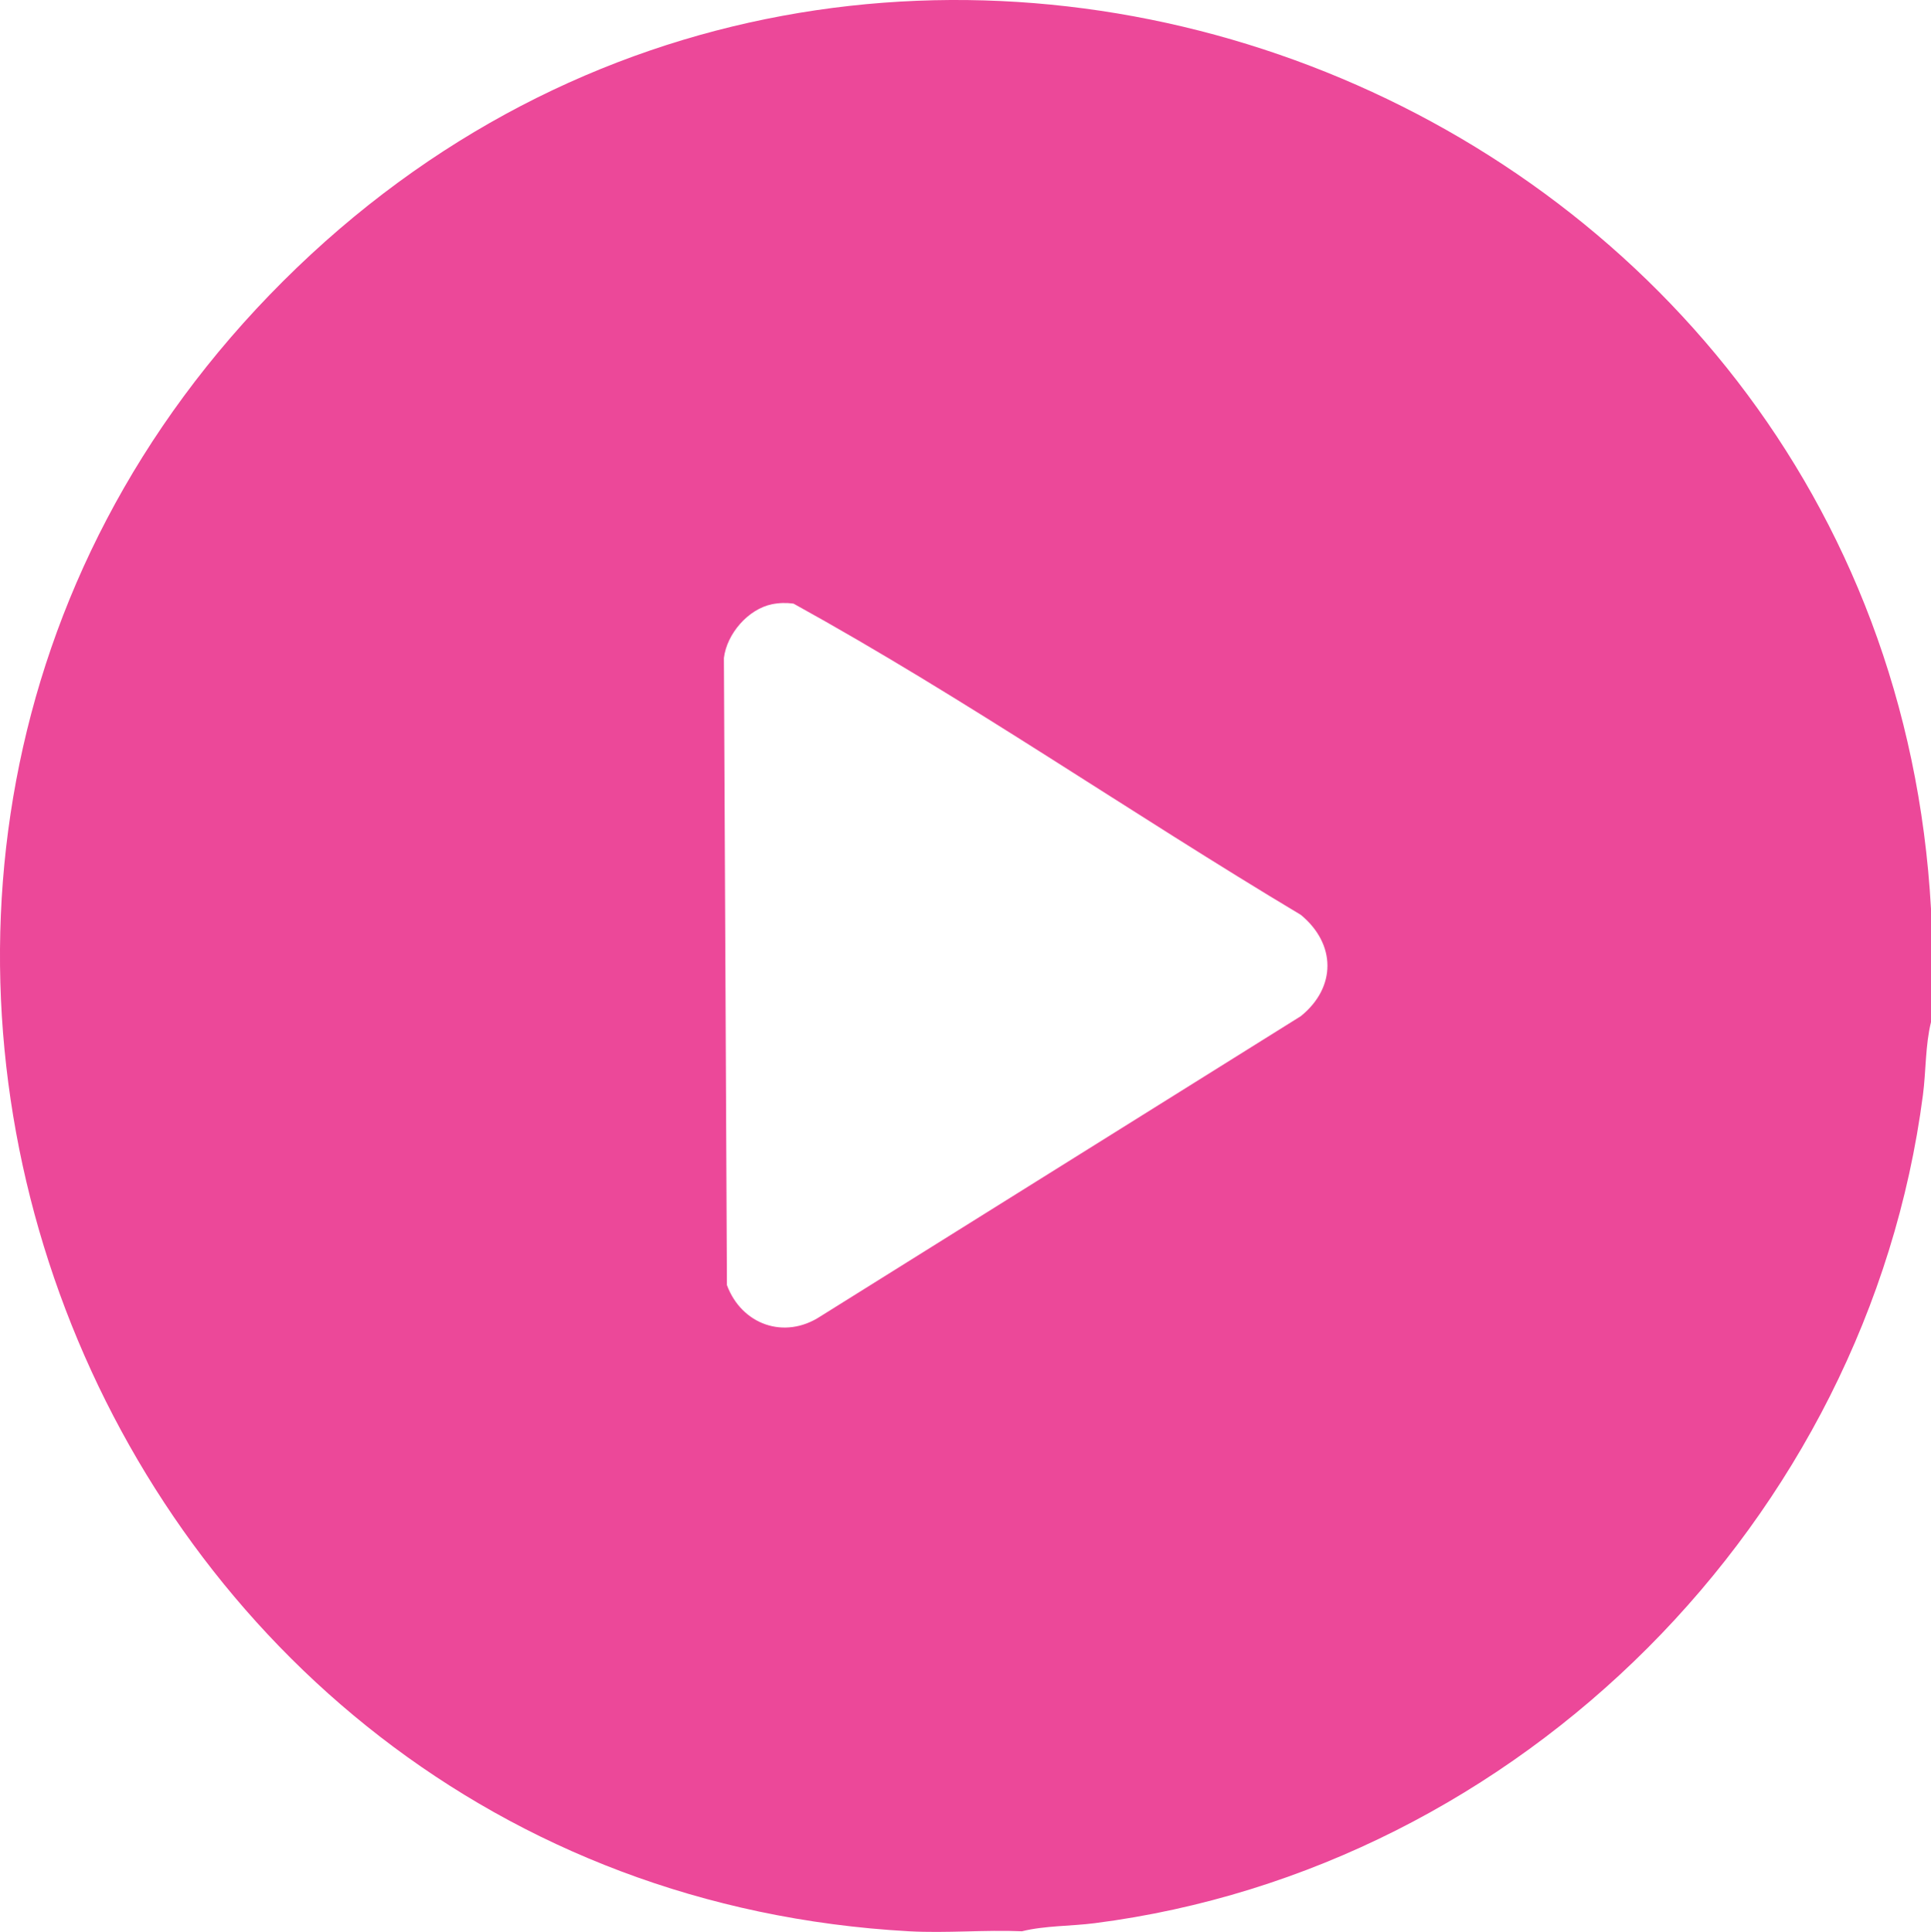
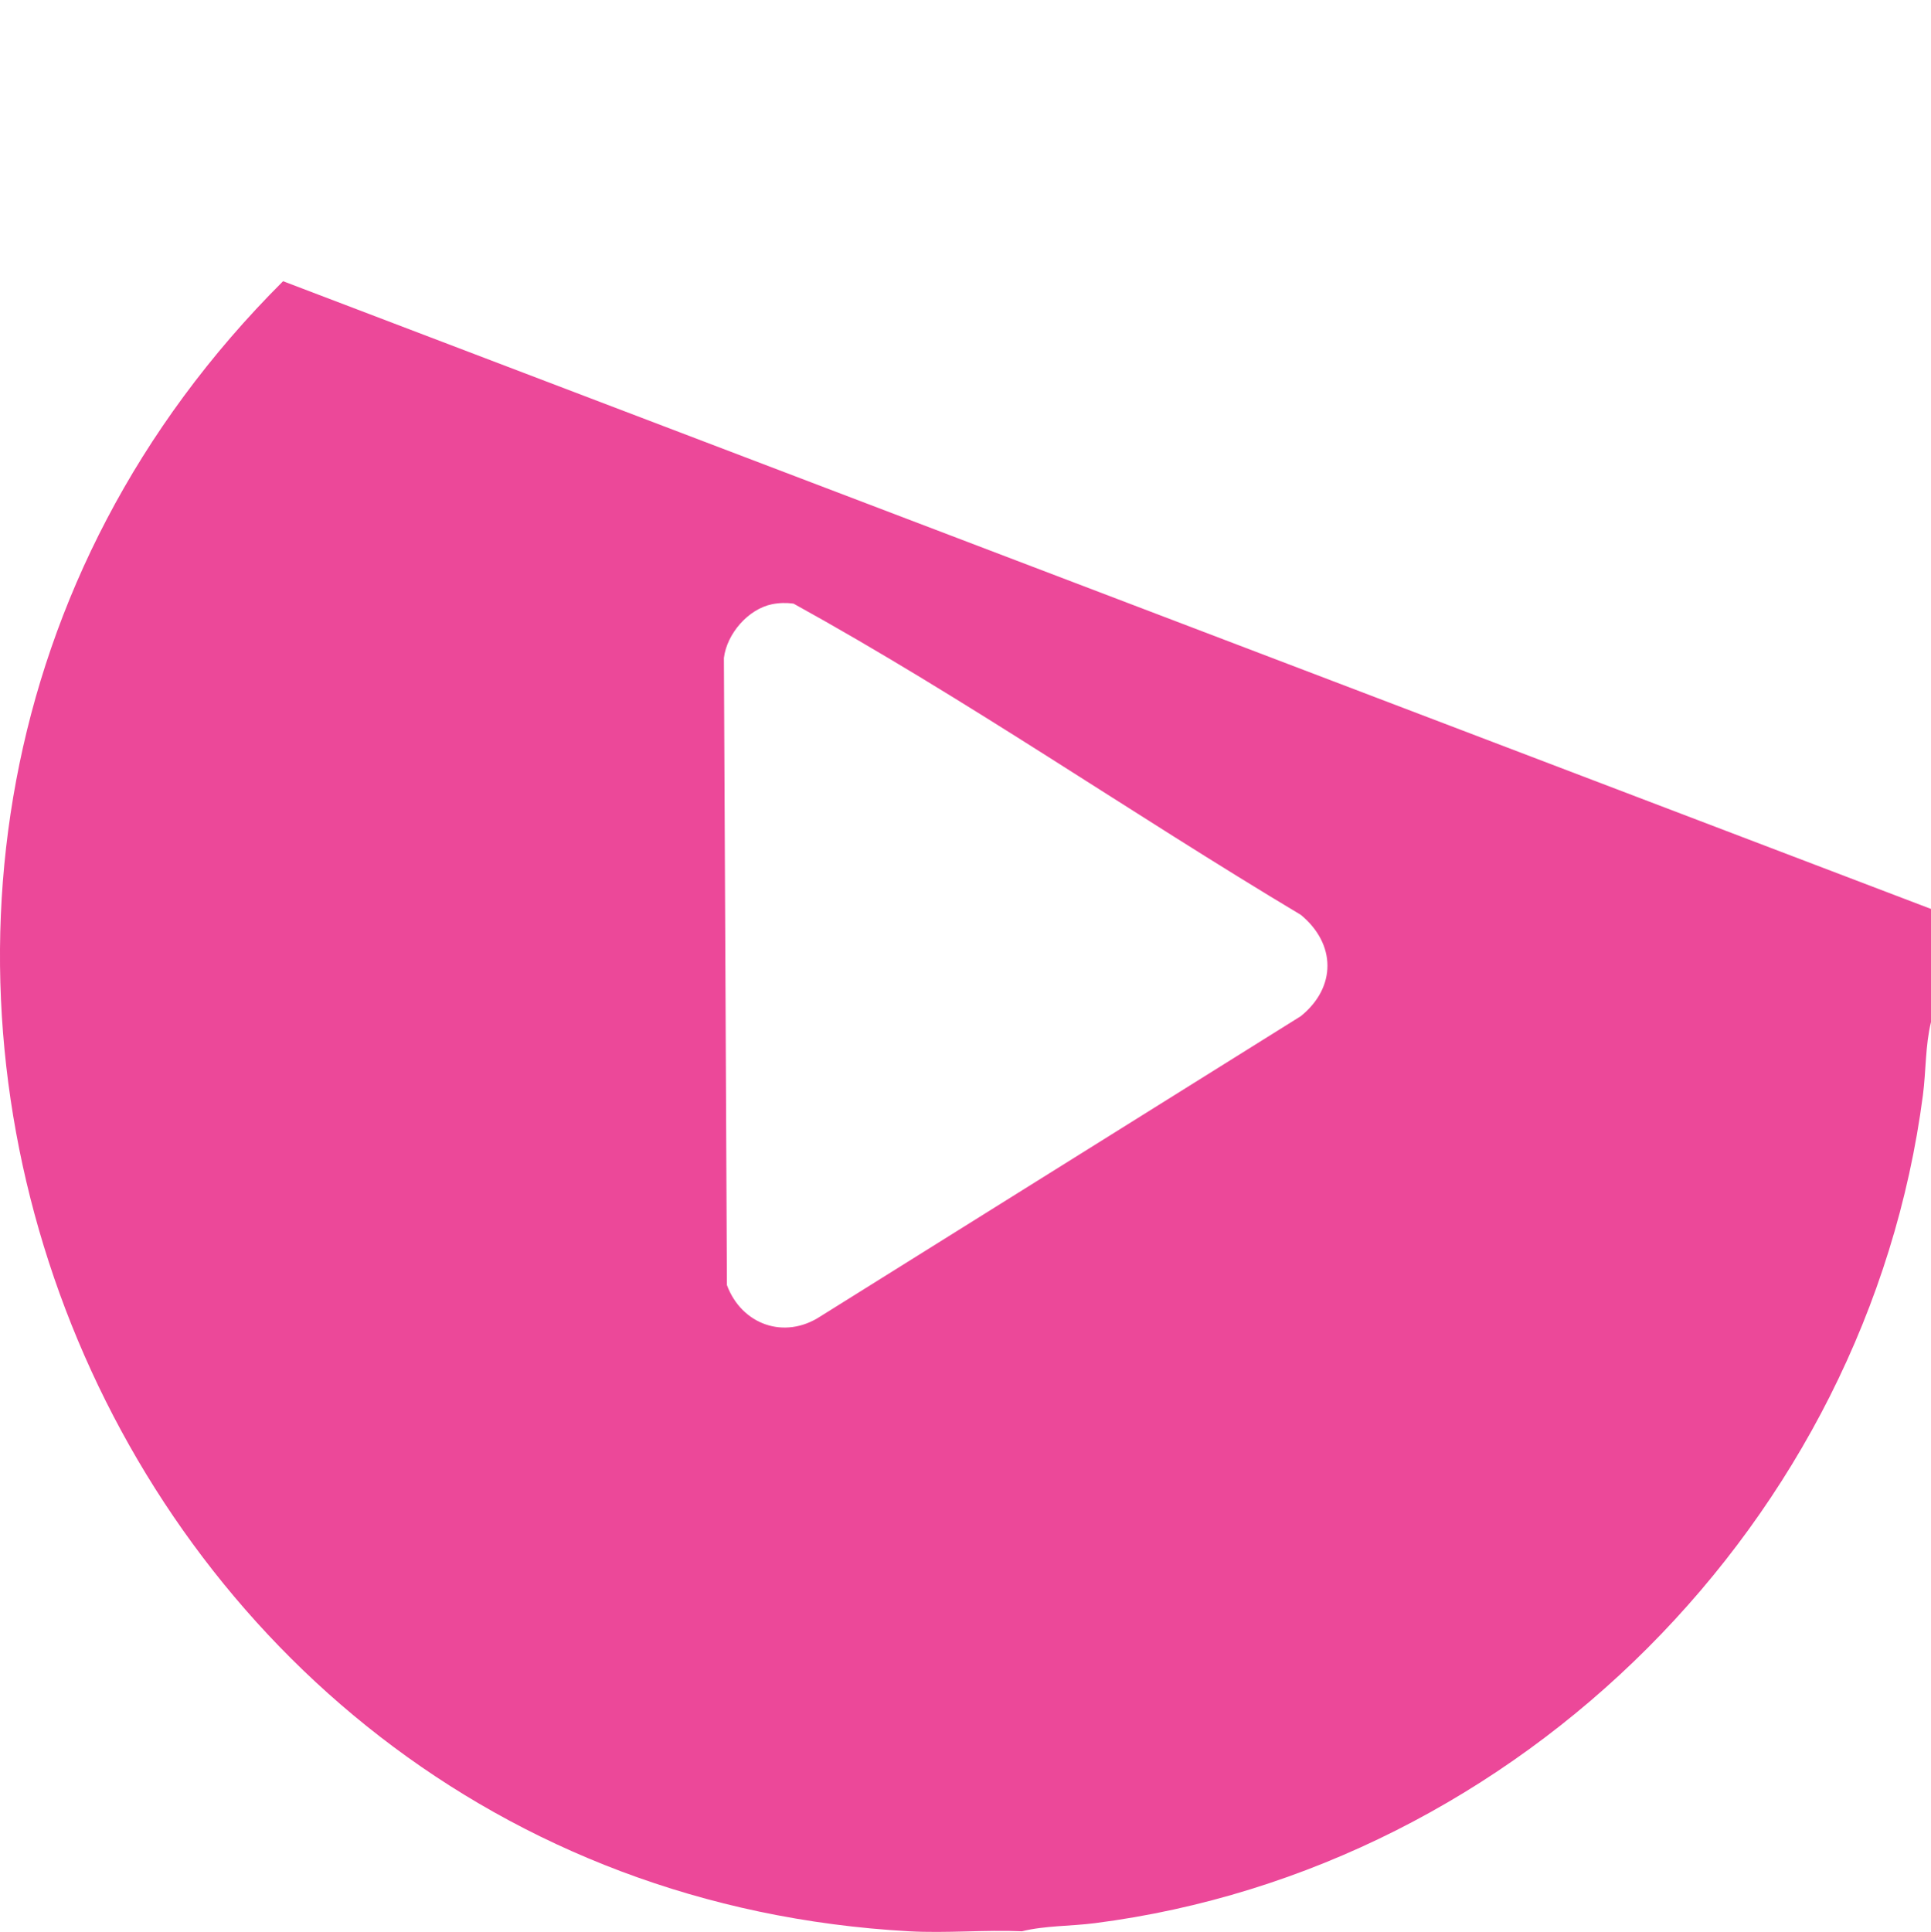
<svg xmlns="http://www.w3.org/2000/svg" id="Layer_2" data-name="Layer 2" viewBox="0 0 466.25 466.42">
  <defs>
    <style>
      .cls-1 {
        fill: #ec4899;
      }
    </style>
  </defs>
  <g id="Layer_1-2" data-name="Layer 1">
-     <path class="cls-1" d="M68.35,67.89C-73.98,209.81,20.25,455.18,219.44,466.26c9.04.5,18.27-.38,27.32,0,5.59-1.38,11.82-1.21,17.63-1.96,102.7-13.21,186.52-97.33,199.91-199.91.76-5.81.57-12.04,1.95-17.63v-27.32C455.2,20.52,210.46-73.8,68.35,67.89ZM314.09,245.33l-116.03,72.5c-8.71,5.69-19.01,1.93-22.54-7.57l-.73-151.41c.71-5.83,5.84-11.79,11.61-12.97,1.73-.35,3.45-.39,5.2-.15,41.83,23.08,81.4,50.58,122.49,75.14,8.52,7.02,8.63,17.48,0,24.46Z" />
+     <path class="cls-1" d="M68.35,67.89C-73.98,209.81,20.25,455.18,219.44,466.26c9.04.5,18.27-.38,27.32,0,5.59-1.38,11.82-1.21,17.63-1.96,102.7-13.21,186.52-97.33,199.91-199.91.76-5.81.57-12.04,1.95-17.63v-27.32ZM314.09,245.33l-116.03,72.5c-8.71,5.69-19.01,1.93-22.54-7.57l-.73-151.41c.71-5.83,5.84-11.79,11.61-12.97,1.73-.35,3.45-.39,5.2-.15,41.83,23.08,81.4,50.58,122.49,75.14,8.52,7.02,8.63,17.48,0,24.46Z" />
  </g>
</svg>